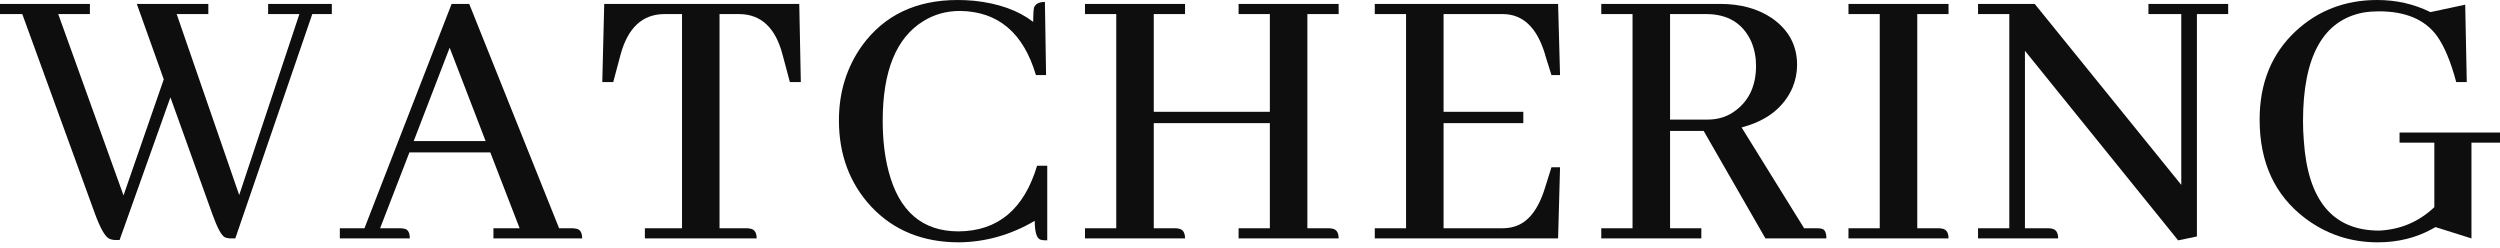
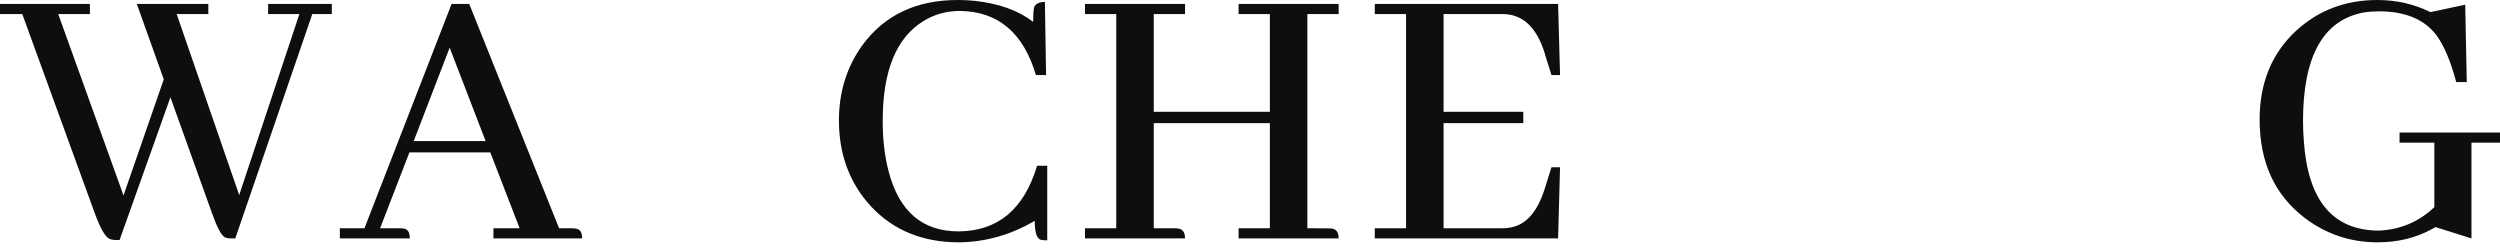
<svg xmlns="http://www.w3.org/2000/svg" width="272" height="27" viewBox="0 0 272 27" fill="none">
  <path d="M261.071 14.416H272V15.521H268.896V25.94L264.983 24.707C264.87 24.763 264.743 24.834 264.601 24.919C262.843 25.883 260.873 26.365 258.69 26.365C255.741 26.365 253.105 25.486 250.78 23.729C247.492 21.234 245.847 17.662 245.847 13.012C245.847 9.043 247.152 5.84 249.76 3.402C252.198 1.134 255.16 -0 258.647 -0C260.717 -0 262.645 0.439 264.431 1.318L268.215 0.51L268.385 8.93H267.237C266.642 6.69 265.933 5.004 265.111 3.87C263.807 2.112 261.709 1.233 258.817 1.233C258.25 1.233 257.698 1.276 257.159 1.361C252.765 2.183 250.568 6.123 250.568 13.182C250.568 13.891 250.596 14.586 250.653 15.266C251.078 21.815 253.814 25.089 258.86 25.089C261.185 24.976 263.183 24.125 264.856 22.538V15.521H261.071V14.416Z" fill="#0F0E0E" />
-   <path d="M233.75 1.531V0.425H242.425V1.531H239.024V25.727L236.982 26.152L220.313 5.528V24.834H222.822C222.963 24.834 223.105 24.848 223.247 24.877C223.7 24.962 223.927 25.316 223.927 25.94H215.21V24.834H218.612V1.531H215.21V0.425H221.376L237.323 20.114V1.531H233.75Z" fill="#0F0E0E" />
-   <path d="M212 25.94H201.114V24.834H204.516V1.531H201.114V0.425H212V1.531H208.598V24.834H210.895C211.036 24.834 211.178 24.848 211.32 24.877C211.774 24.962 212 25.316 212 25.94Z" fill="#0F0E0E" />
-   <path d="M185.105 25.94H174.218V24.834H177.62V1.531H174.218V0.425H187.146C189.357 0.425 191.228 0.935 192.759 1.956C194.602 3.232 195.523 4.933 195.523 7.059C195.523 7.909 195.353 8.746 195.013 9.568C194.049 11.723 192.206 13.154 189.485 13.863L196.289 24.834H197.692C197.862 24.834 198.018 24.848 198.16 24.877C198.528 24.933 198.712 25.288 198.712 25.94H192.079L185.36 14.246H181.703V24.834H185.105V25.94ZM185.615 1.531H181.703V13.012H185.785C187.004 13.012 188.053 12.658 188.932 11.949C190.349 10.844 191.058 9.242 191.058 7.144C191.058 6.237 190.888 5.372 190.548 4.55C189.641 2.537 187.996 1.531 185.615 1.531Z" fill="#0F0E0E" />
  <path d="M169.733 8.165H168.798L168.117 5.996C168.117 5.939 168.103 5.882 168.075 5.826C167.196 2.962 165.665 1.531 163.482 1.531H157.061V12.162H165.736V13.395H157.061V24.834H163.482C163.907 24.834 164.319 24.777 164.715 24.664C166.246 24.239 167.38 22.807 168.117 20.369L168.798 18.2H169.733L169.521 25.94H149.577V24.834H152.979V1.531H149.577V0.425H169.521L169.733 8.165Z" fill="#0F0E0E" />
-   <path d="M128.932 25.94H118.046V24.834H121.448V1.531H118.046V0.425H128.932V1.531H125.53V12.162H138.16V1.531H134.758V0.425H145.644V1.531H142.242V24.834H144.539C144.68 24.834 144.822 24.848 144.964 24.877C145.418 24.962 145.644 25.316 145.644 25.94H134.758V24.834H138.16V13.395H125.53V24.834H127.827C127.968 24.834 128.11 24.848 128.252 24.877C128.705 24.962 128.932 25.316 128.932 25.94Z" fill="#0F0E0E" />
+   <path d="M128.932 25.94H118.046V24.834H121.448V1.531H118.046V0.425H128.932V1.531H125.53V12.162H138.16V1.531H134.758V0.425H145.644V1.531H142.242V24.834C144.68 24.834 144.822 24.848 144.964 24.877C145.418 24.962 145.644 25.316 145.644 25.94H134.758V24.834H138.16V13.395H125.53V24.834H127.827C127.968 24.834 128.11 24.848 128.252 24.877C128.705 24.962 128.932 25.316 128.932 25.94Z" fill="#0F0E0E" />
  <path d="M112.58 24.026C109.972 25.557 107.222 26.337 104.33 26.365C100.39 26.365 97.201 25.061 94.762 22.453C92.438 19.93 91.275 16.811 91.275 13.097C91.275 10.036 92.112 7.328 93.784 4.975C96.194 1.658 99.667 -0 104.203 -0C104.798 -0 105.394 0.028 105.989 0.085C108.654 0.368 110.794 1.134 112.41 2.381C112.41 1.701 112.438 1.191 112.495 0.85C112.637 0.425 113.034 0.212 113.686 0.212L113.813 8.165H112.708C111.347 3.572 108.597 1.247 104.458 1.191C102.984 1.191 101.651 1.559 100.461 2.296C97.512 4.111 96.038 7.725 96.038 13.14C96.038 15.181 96.251 17.01 96.676 18.626C97.81 22.991 100.347 25.174 104.288 25.174C108.569 25.146 111.418 22.765 112.835 18.03H113.941V26.152C113.601 26.152 113.346 26.124 113.176 26.067C112.779 25.897 112.58 25.217 112.58 24.026Z" fill="#0F0E0E" />
-   <path d="M82.325 25.94H70.163V24.834H74.203V1.531H72.247C69.894 1.559 68.32 3.019 67.526 5.911L66.719 8.93H65.528L65.74 0.425H86.96L87.13 8.93H85.94L85.132 5.911C84.366 3.019 82.807 1.559 80.454 1.531H78.285V24.834H81.219C81.361 24.834 81.503 24.848 81.645 24.877C82.098 24.962 82.325 25.316 82.325 25.94Z" fill="#0F0E0E" />
  <path d="M63.339 25.94H53.686V24.834H56.535L53.346 16.584H44.543L41.354 24.834H43.523C43.664 24.834 43.806 24.848 43.948 24.877C44.373 24.933 44.586 25.288 44.586 25.94H36.974V24.834H39.653L49.136 0.425H51.05L60.83 24.834H62.233C62.375 24.834 62.517 24.848 62.659 24.877C63.112 24.933 63.339 25.288 63.339 25.94ZM52.836 15.351L48.923 5.188L45.011 15.351H52.836Z" fill="#0F0E0E" />
  <path d="M25.6 25.94H25.175C24.891 25.94 24.65 25.897 24.452 25.812C24.083 25.614 23.63 24.763 23.091 23.261L18.541 10.588L13.012 26.11H12.545C12.318 26.11 12.105 26.067 11.907 25.982C11.453 25.784 10.929 24.877 10.334 23.261L2.424 1.531H0V0.425H9.781V1.531H6.336L13.438 21.262L17.818 8.632L14.884 0.425H22.666V1.531H19.221L26.025 21.22L32.574 1.531H29.172V0.425H36.103V1.531H33.977L25.6 25.94Z" fill="#0F0E0E" />
</svg>